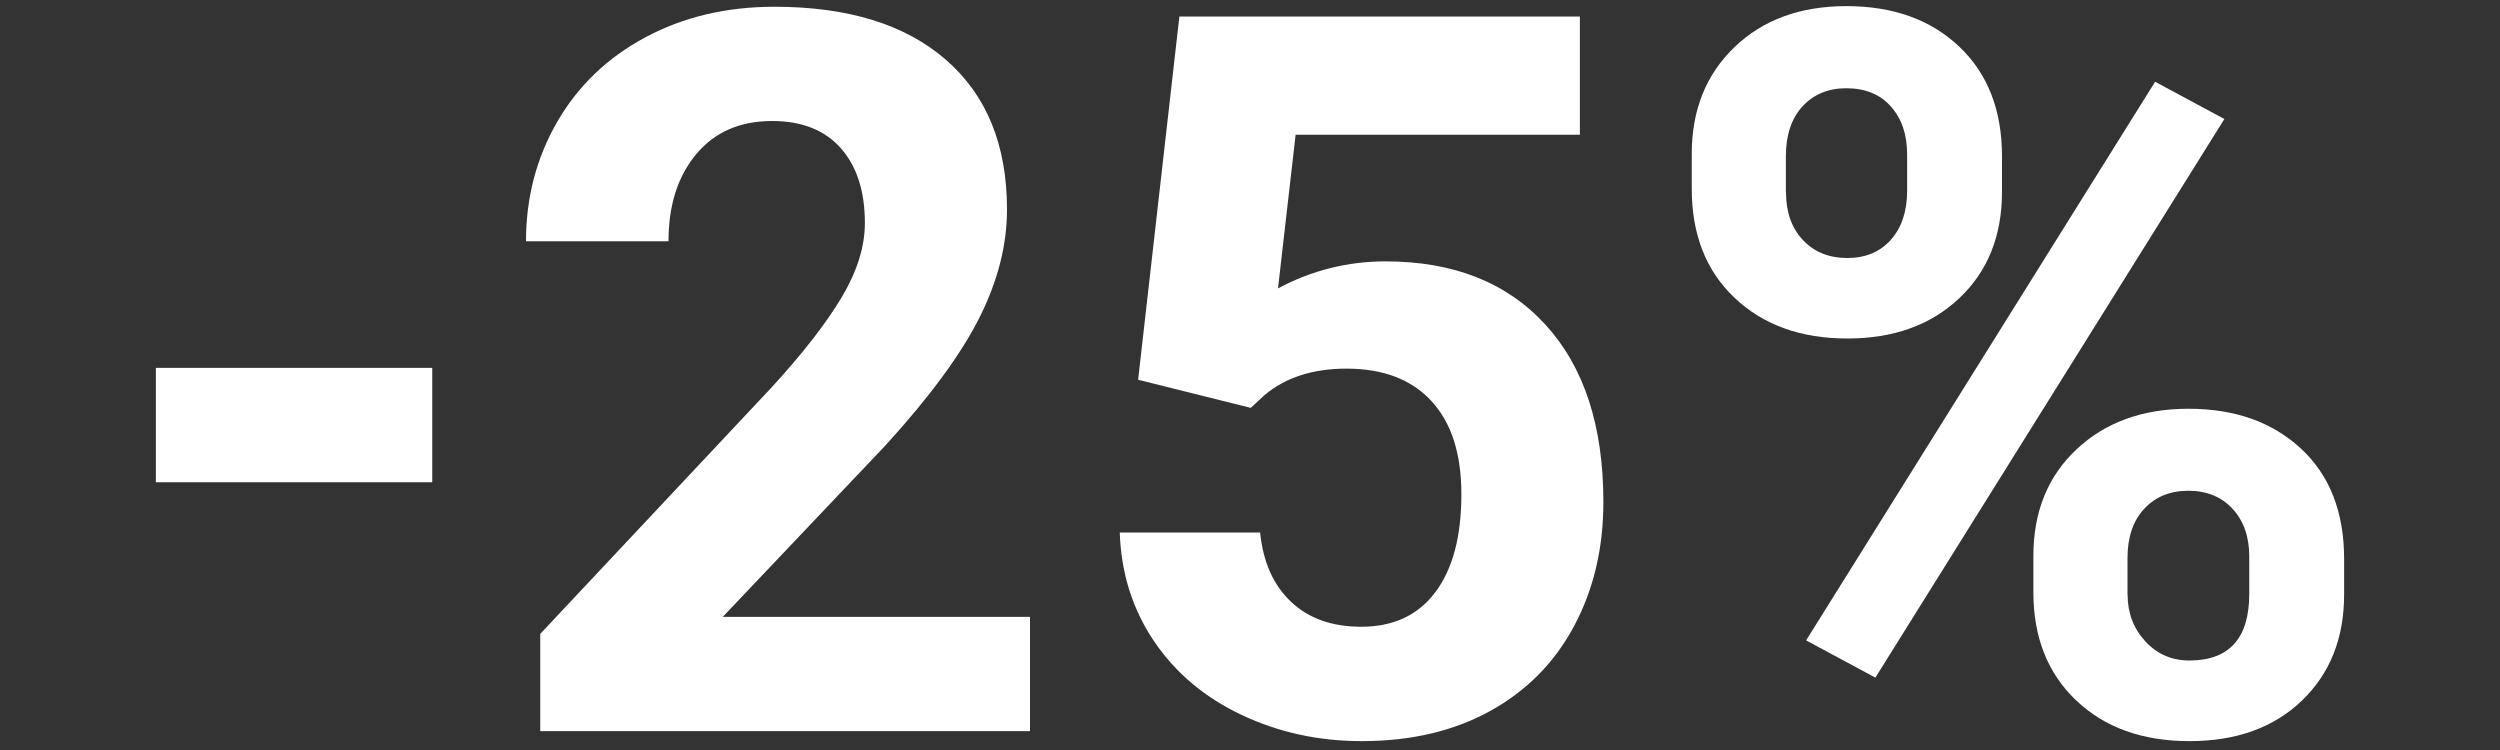
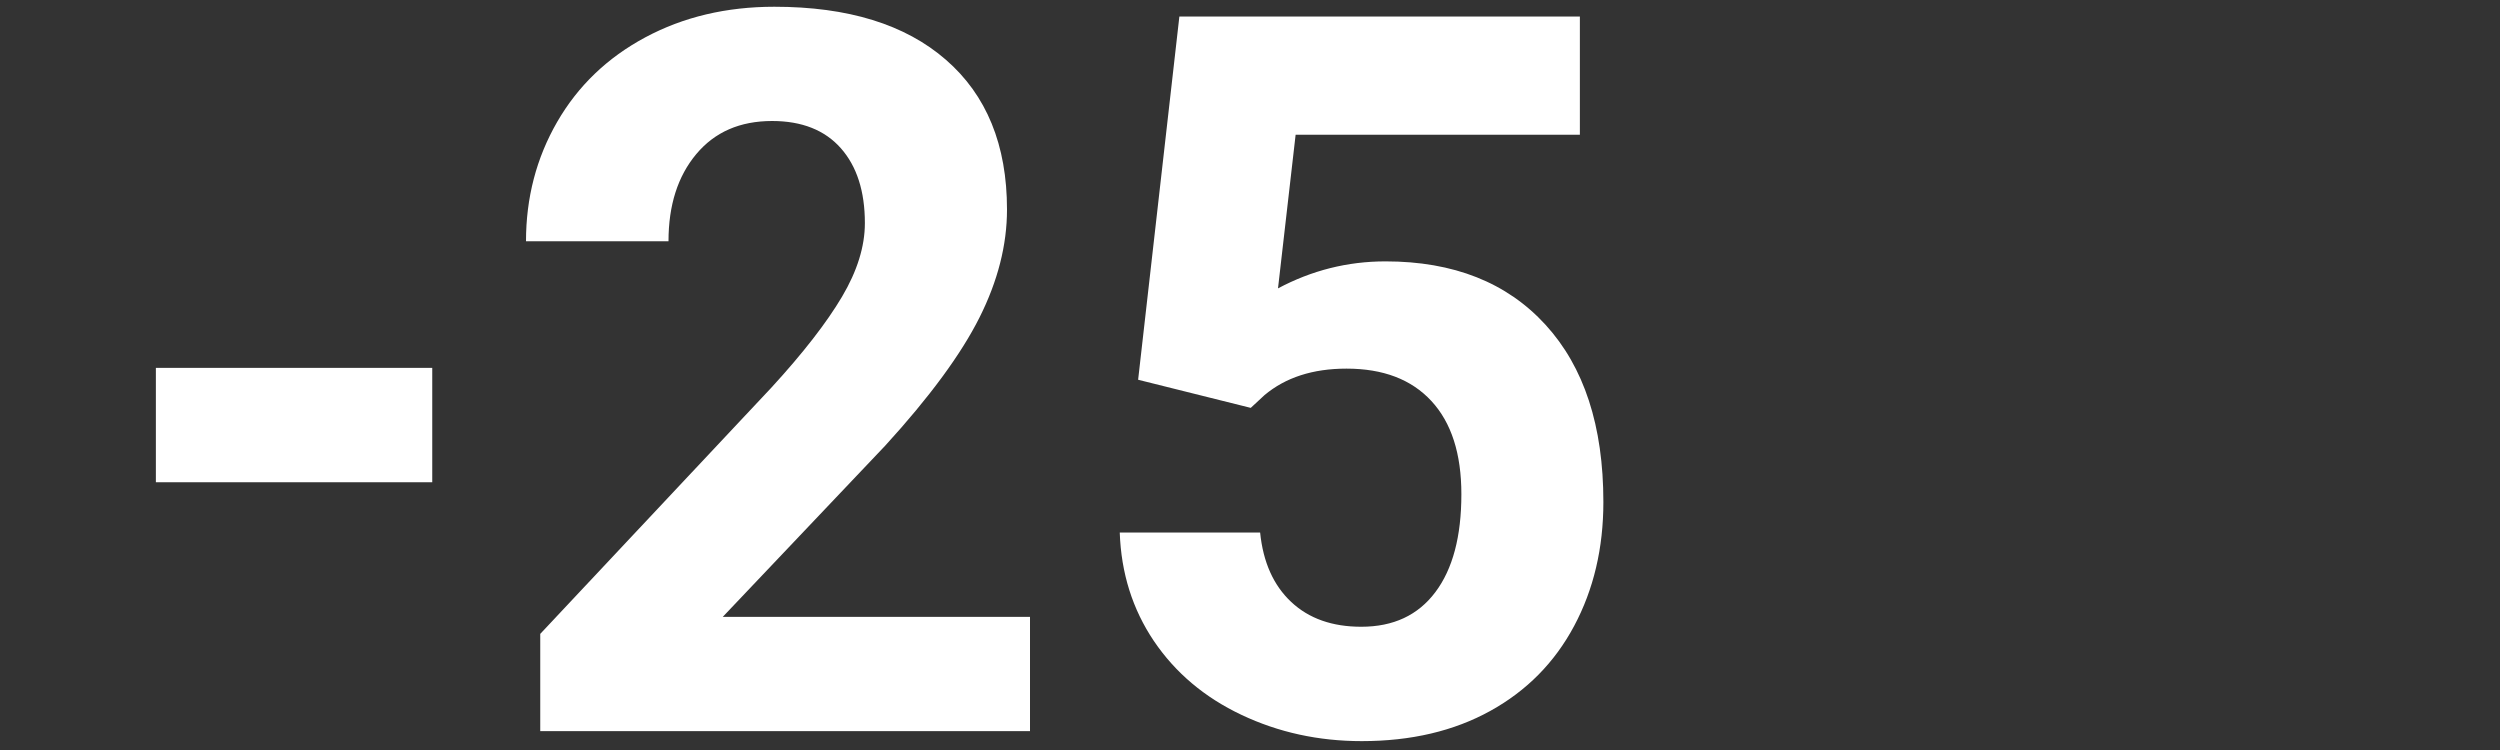
<svg xmlns="http://www.w3.org/2000/svg" version="1.1" id="Capa_1" x="0px" y="0px" viewBox="0 0 200 60" style="enable-background:new 0 0 200 60;" xml:space="preserve">
  <rect x="0" y="0" width="200" height="60" fill="#333333" stroke="none" />
  <style type="text/css"> .st0{fill:#FFFFFF;} </style>
  <g>
    <path class="st0" d="M34.58,38.58H12.47v-9.15h22.11V38.58z" />
    <path class="st0" d="M82.41,58.49H43.22v-7.78l18.5-19.71c2.54-2.77,4.42-5.2,5.64-7.26s1.83-4.03,1.83-5.89 c0-2.54-0.64-4.54-1.92-5.99c-1.28-1.45-3.12-2.18-5.5-2.18c-2.57,0-4.59,0.88-6.07,2.65s-2.22,4.09-2.22,6.97H42.08 c0-3.48,0.83-6.66,2.49-9.54c1.66-2.88,4.01-5.14,7.05-6.77s6.48-2.45,10.33-2.45c5.89,0,10.47,1.41,13.72,4.24 c3.26,2.83,4.89,6.82,4.89,11.98c0,2.83-0.73,5.71-2.2,8.64c-1.47,2.93-3.98,6.35-7.54,10.25l-13,13.7h24.58V58.49z" />
    <path class="st0" d="M91.05,30.38l3.3-29.06h32.04v9.46h-22.74l-1.41,12.29c2.7-1.44,5.56-2.16,8.6-2.16 c5.45,0,9.71,1.69,12.8,5.07c3.09,3.38,4.63,8.1,4.63,14.18c0,3.69-0.78,7-2.34,9.92c-1.56,2.92-3.79,5.18-6.7,6.79 c-2.91,1.61-6.34,2.42-10.29,2.42c-3.46,0-6.66-0.7-9.62-2.1c-2.96-1.4-5.29-3.37-7.01-5.91c-1.71-2.54-2.62-5.43-2.73-8.68h11.23 c0.24,2.38,1.07,4.23,2.49,5.56s3.29,1.98,5.6,1.98c2.57,0,4.54-0.92,5.93-2.77c1.39-1.85,2.08-4.46,2.08-7.83 c0-3.25-0.8-5.73-2.4-7.46c-1.6-1.73-3.86-2.59-6.79-2.59c-2.7,0-4.88,0.71-6.56,2.12l-1.1,1.02L91.05,30.38z" />
-     <path class="st0" d="M135.34,12.31c0-3.51,1.14-6.35,3.42-8.54s5.26-3.28,8.95-3.28c3.74,0,6.75,1.08,9.03,3.24 s3.42,5.09,3.42,8.78v2.83c0,3.53-1.14,6.37-3.42,8.52s-5.26,3.22-8.95,3.22c-3.72,0-6.72-1.08-9.01-3.24s-3.44-5.07-3.44-8.74 V12.31z M142.88,15.39c0,1.58,0.45,2.85,1.35,3.81c0.9,0.96,2.09,1.44,3.55,1.44c1.47,0,2.63-0.49,3.49-1.46 c0.86-0.97,1.3-2.28,1.3-3.91v-2.92c0-1.58-0.43-2.86-1.3-3.83c-0.86-0.98-2.06-1.46-3.57-1.46c-1.44,0-2.6,0.48-3.49,1.44 c-0.89,0.96-1.34,2.3-1.34,4.01V15.39z M150.03,54.21l-5.54-2.98l27.92-44.69l5.54,2.98L150.03,54.21z M162.67,44.48 c0-3.53,1.15-6.38,3.46-8.54c2.3-2.16,5.29-3.24,8.95-3.24c3.72,0,6.72,1.07,9.01,3.2c2.29,2.13,3.44,5.07,3.44,8.82v2.83 c0,3.51-1.13,6.34-3.38,8.5c-2.25,2.16-5.25,3.24-8.99,3.24c-3.77,0-6.79-1.09-9.07-3.26c-2.28-2.17-3.42-5.05-3.42-8.64V44.48z M170.21,47.59c0,1.45,0.47,2.69,1.41,3.71c0.94,1.03,2.12,1.54,3.53,1.54c3.19,0,4.79-1.78,4.79-5.33v-3 c0-1.58-0.45-2.85-1.34-3.81c-0.89-0.96-2.07-1.44-3.53-1.44s-2.64,0.48-3.53,1.44c-0.89,0.96-1.34,2.27-1.34,3.93V47.59z" />
  </g>
</svg>